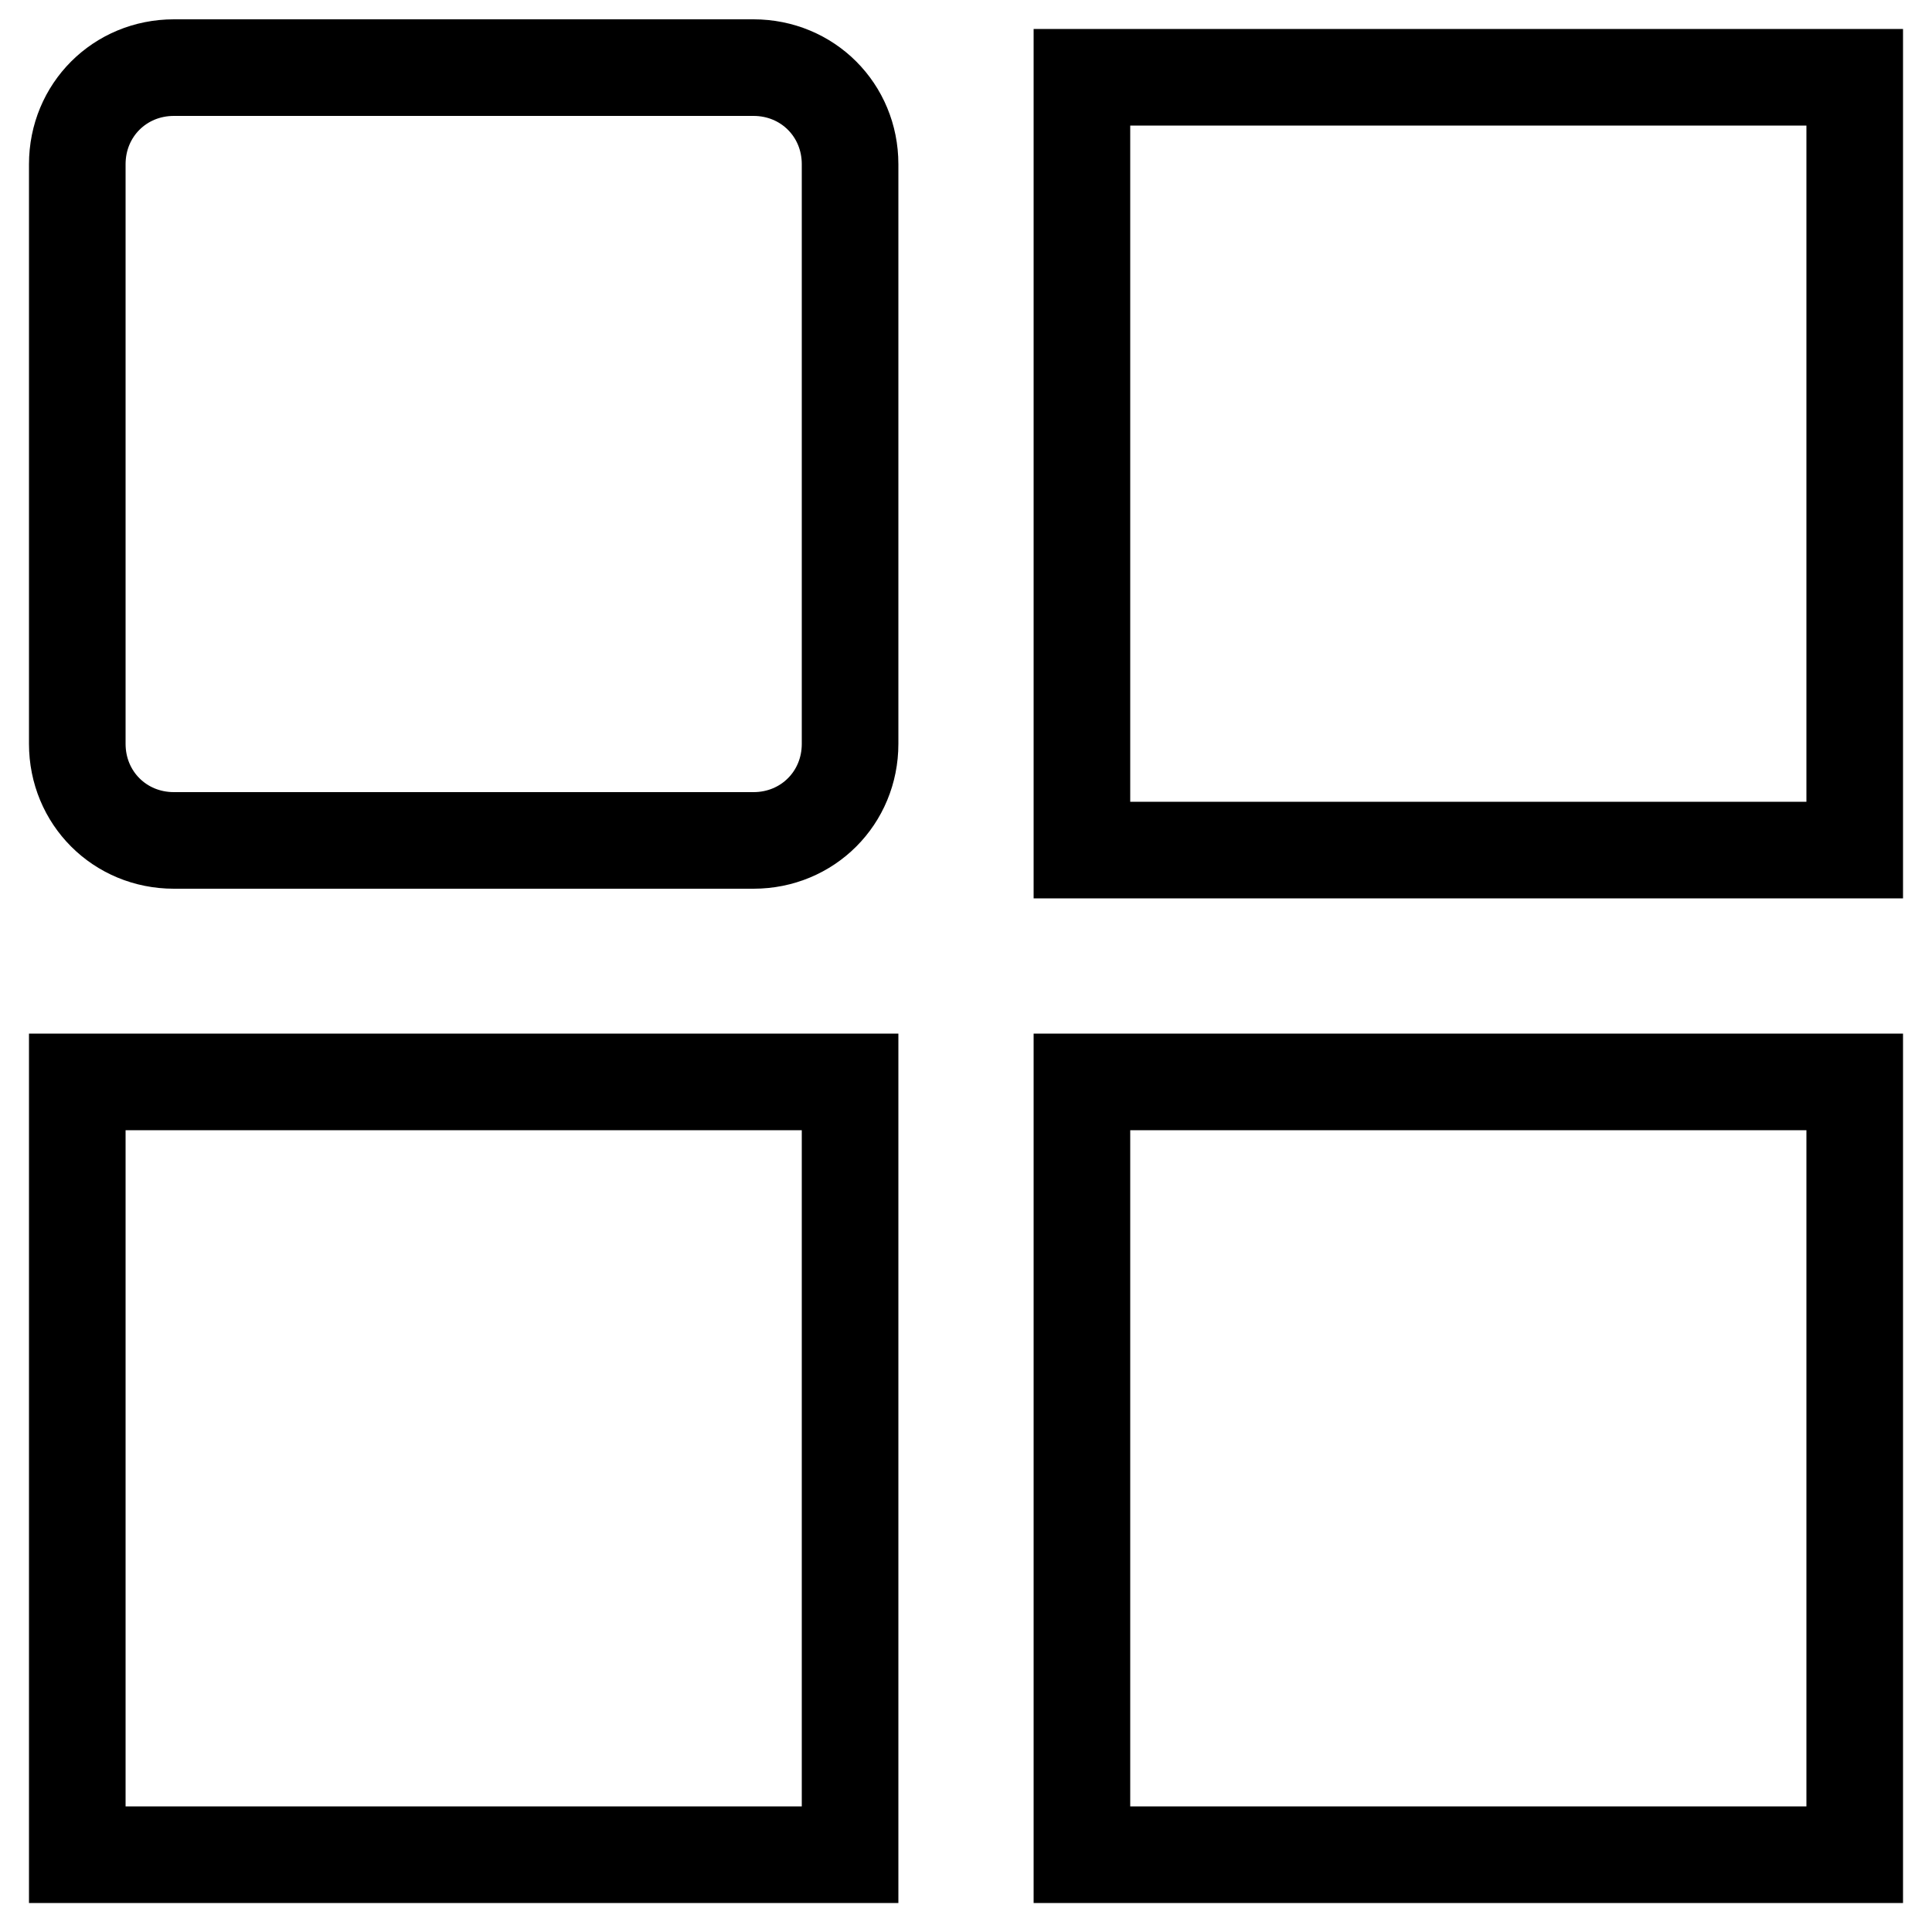
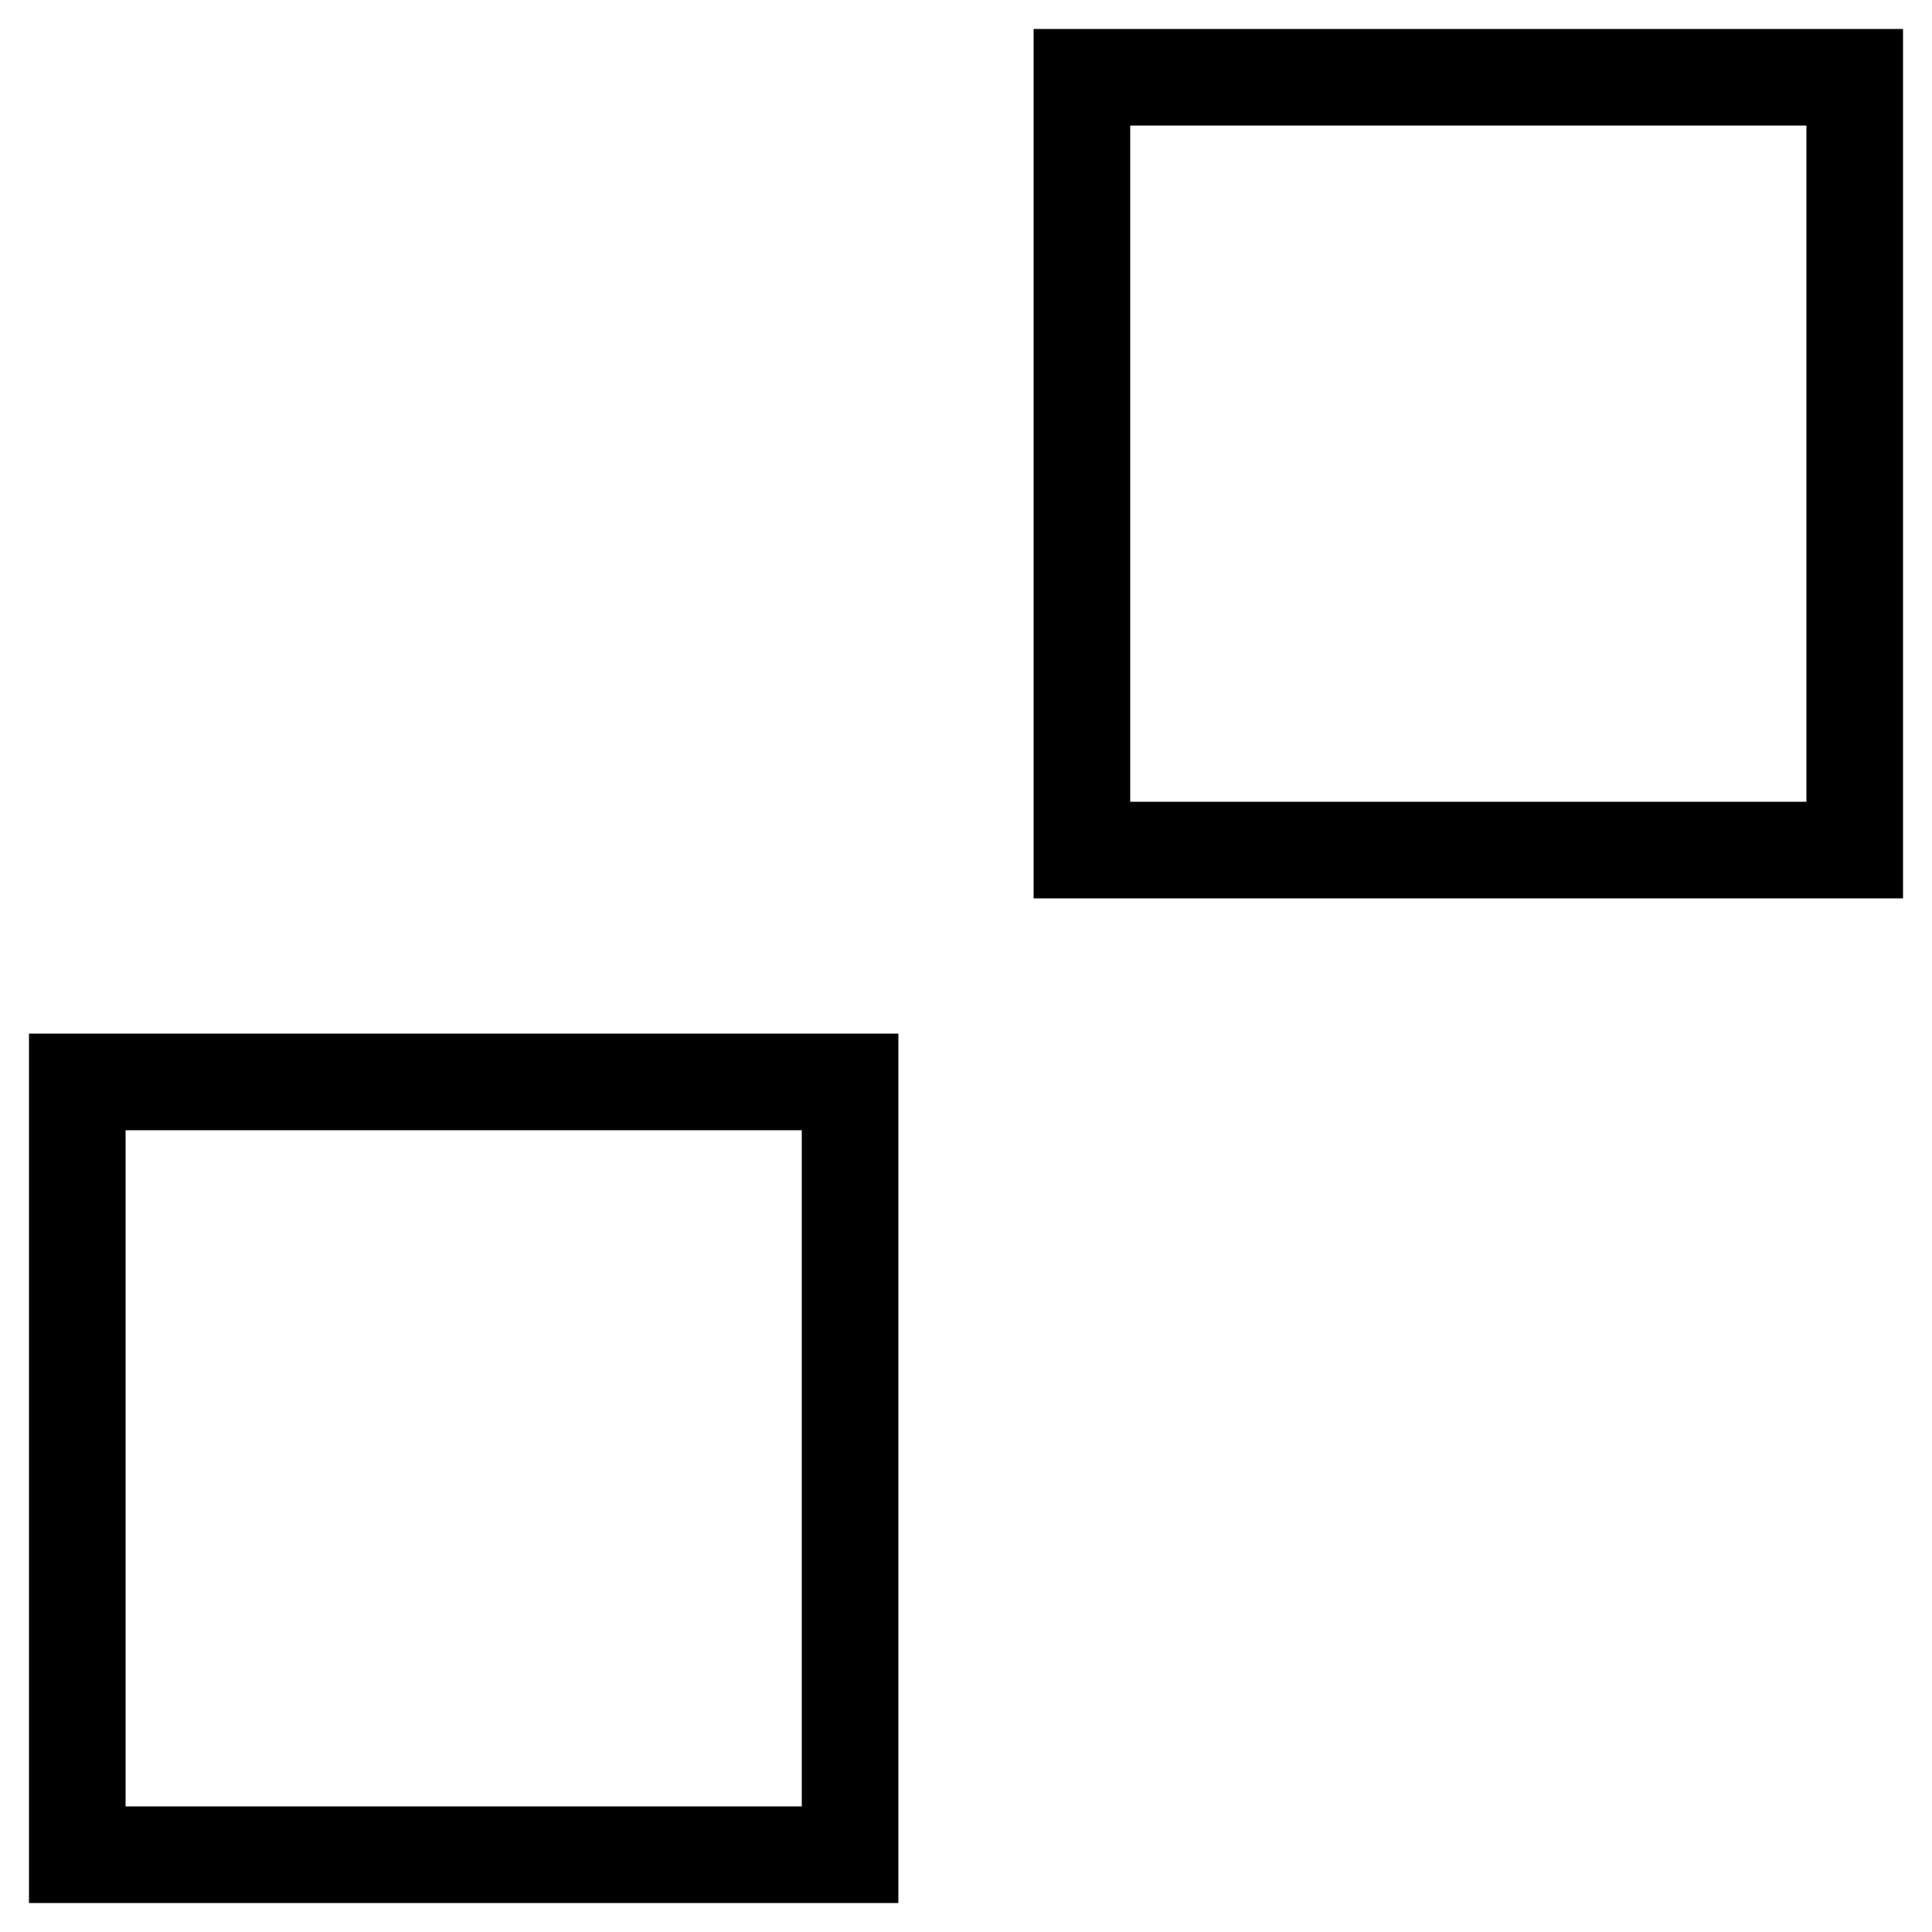
<svg xmlns="http://www.w3.org/2000/svg" version="1.2" viewBox="0 0 100 100" width="100" height="100">
  <title>New Project</title>
  <style>
		.s0 { fill: none;stroke: #000000;stroke-miterlimit:100;stroke-width: 5 } 
	</style>
-   <path id="Background" class="s0" d="m4 8.5c0-2.8 2.2-5 5-5h30c2.8 0 5 2.2 5 5v30c0 2.8-2.2 5-5 5h-30c-2.8 0-5-2.2-5-5z" />
  <path id="Shape 1" class="s0" d="m56 4h40v40h-40z" />
  <path id="Shape 1 copy" class="s0" d="m4 56h40v40h-40z" />
-   <path id="Shape 1 copy 2" class="s0" d="m56 56h40v40h-40z" />
</svg>